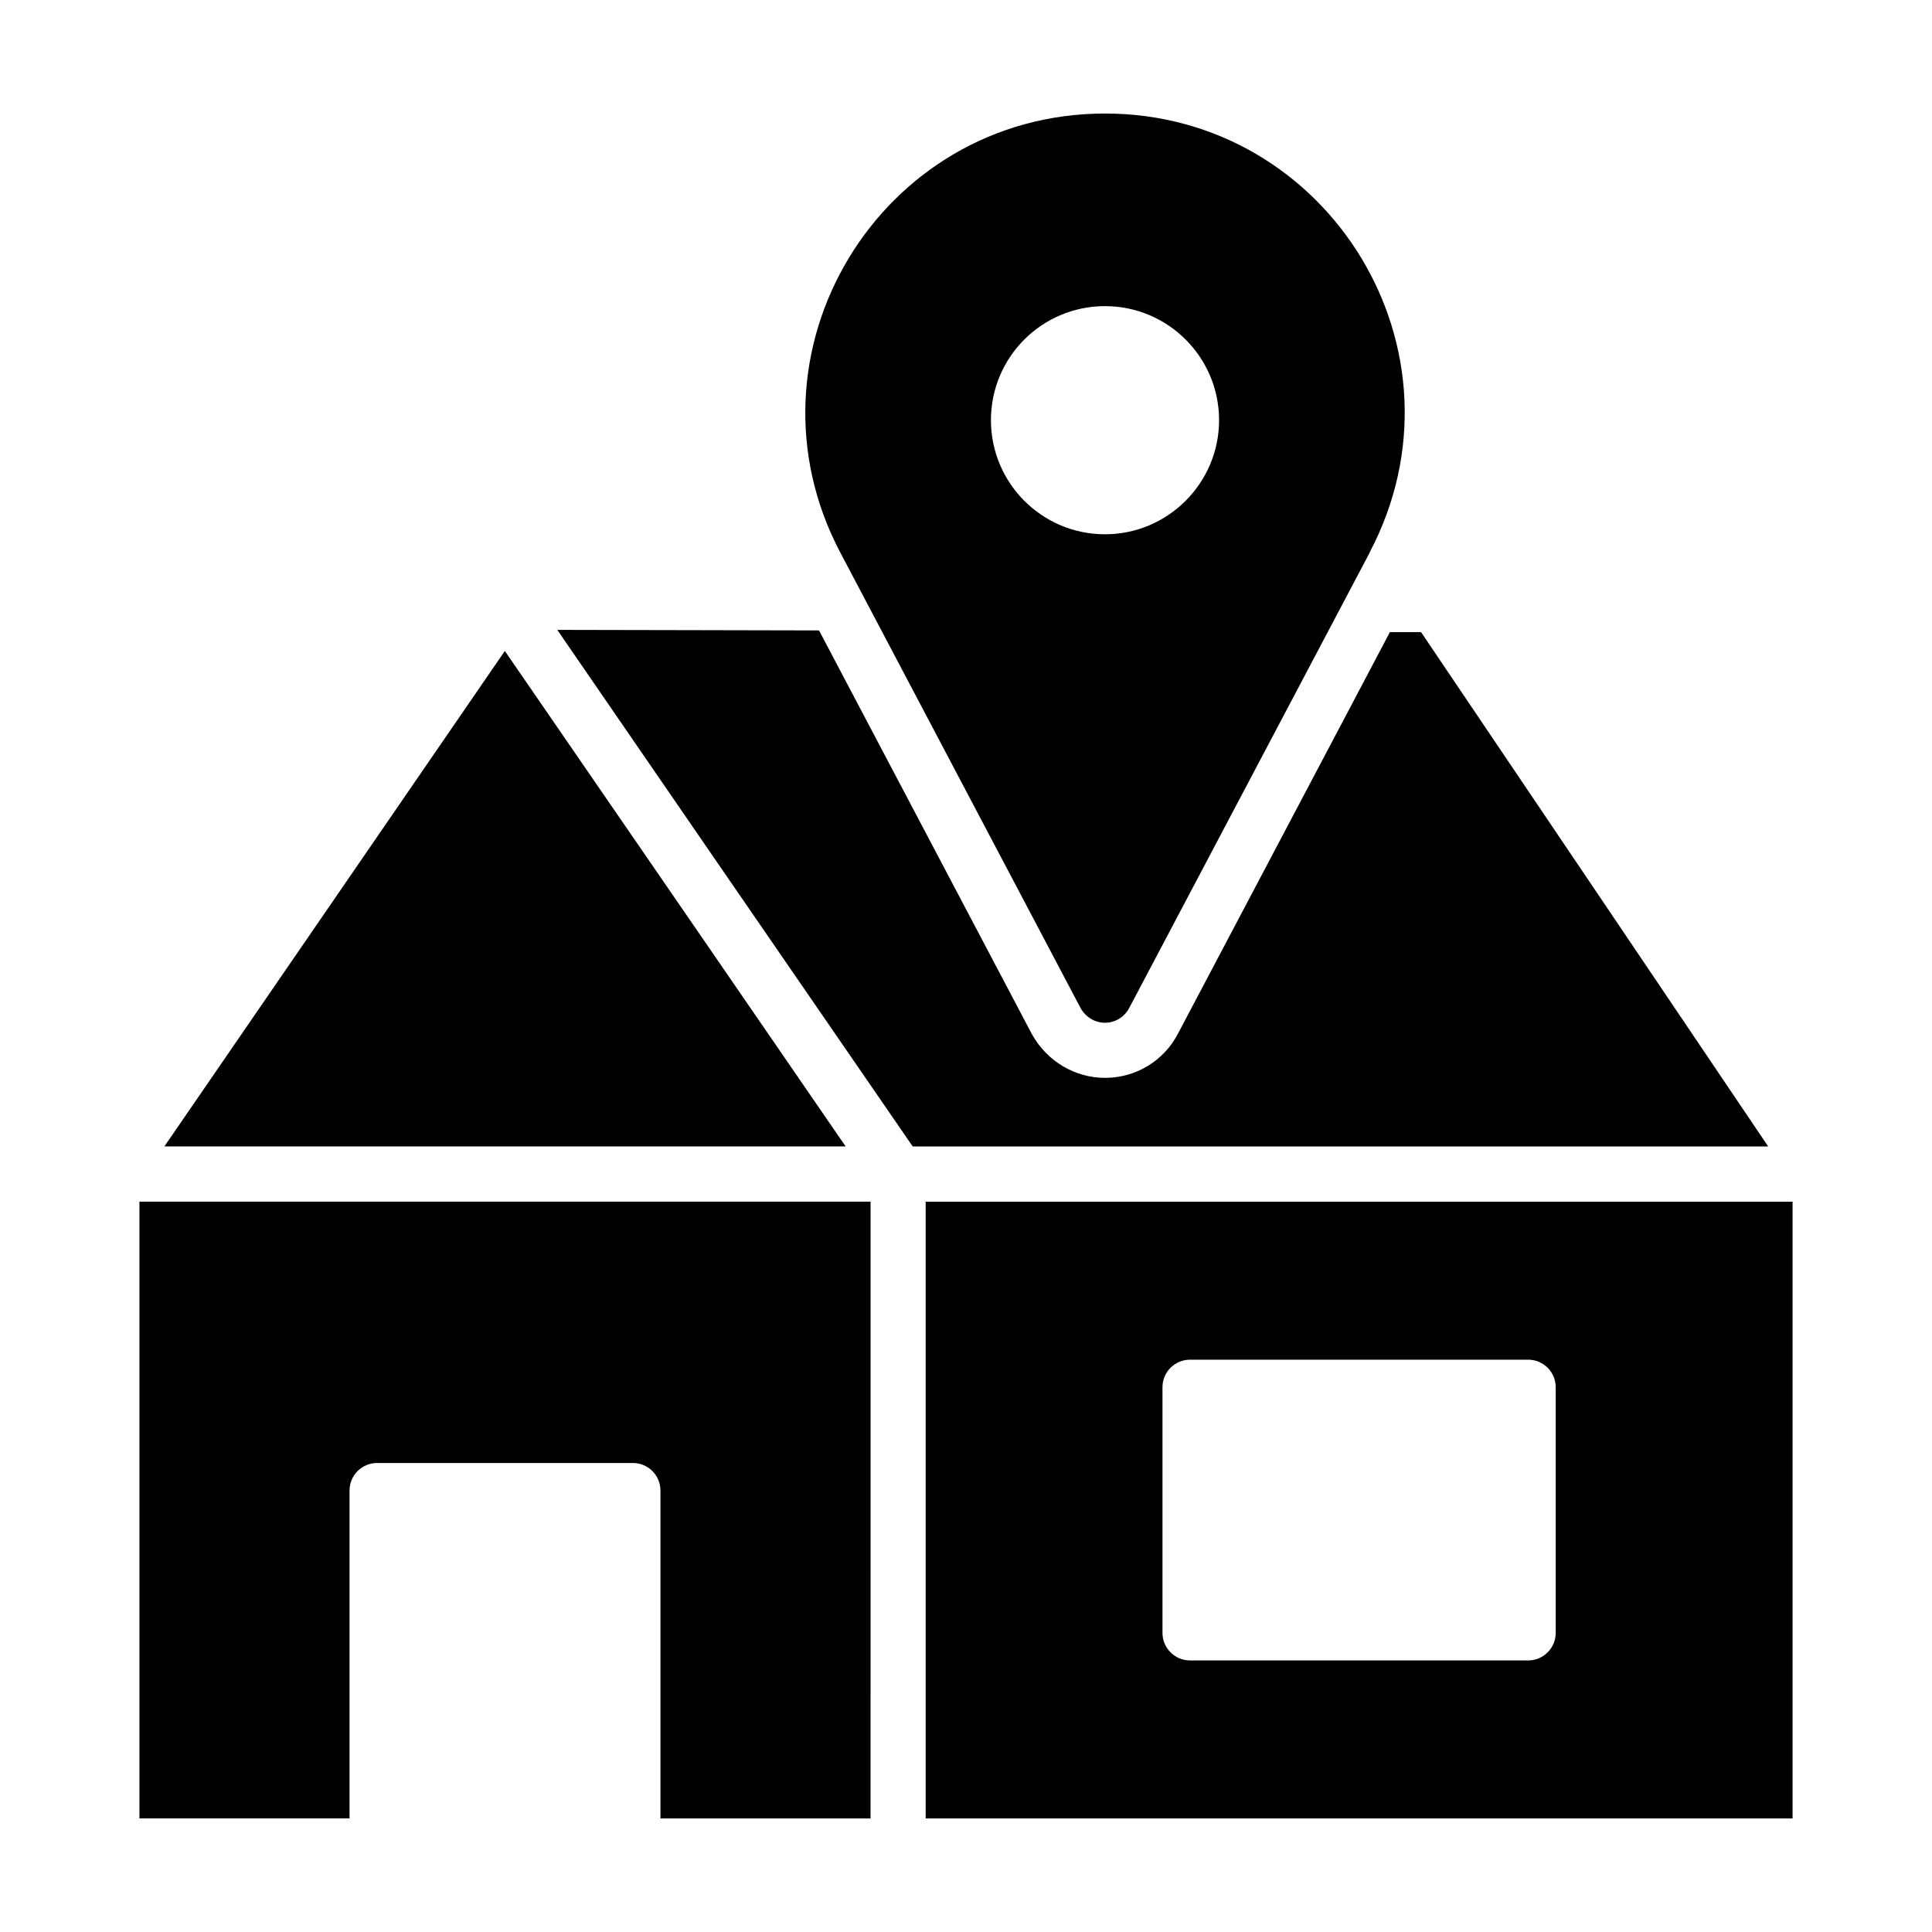
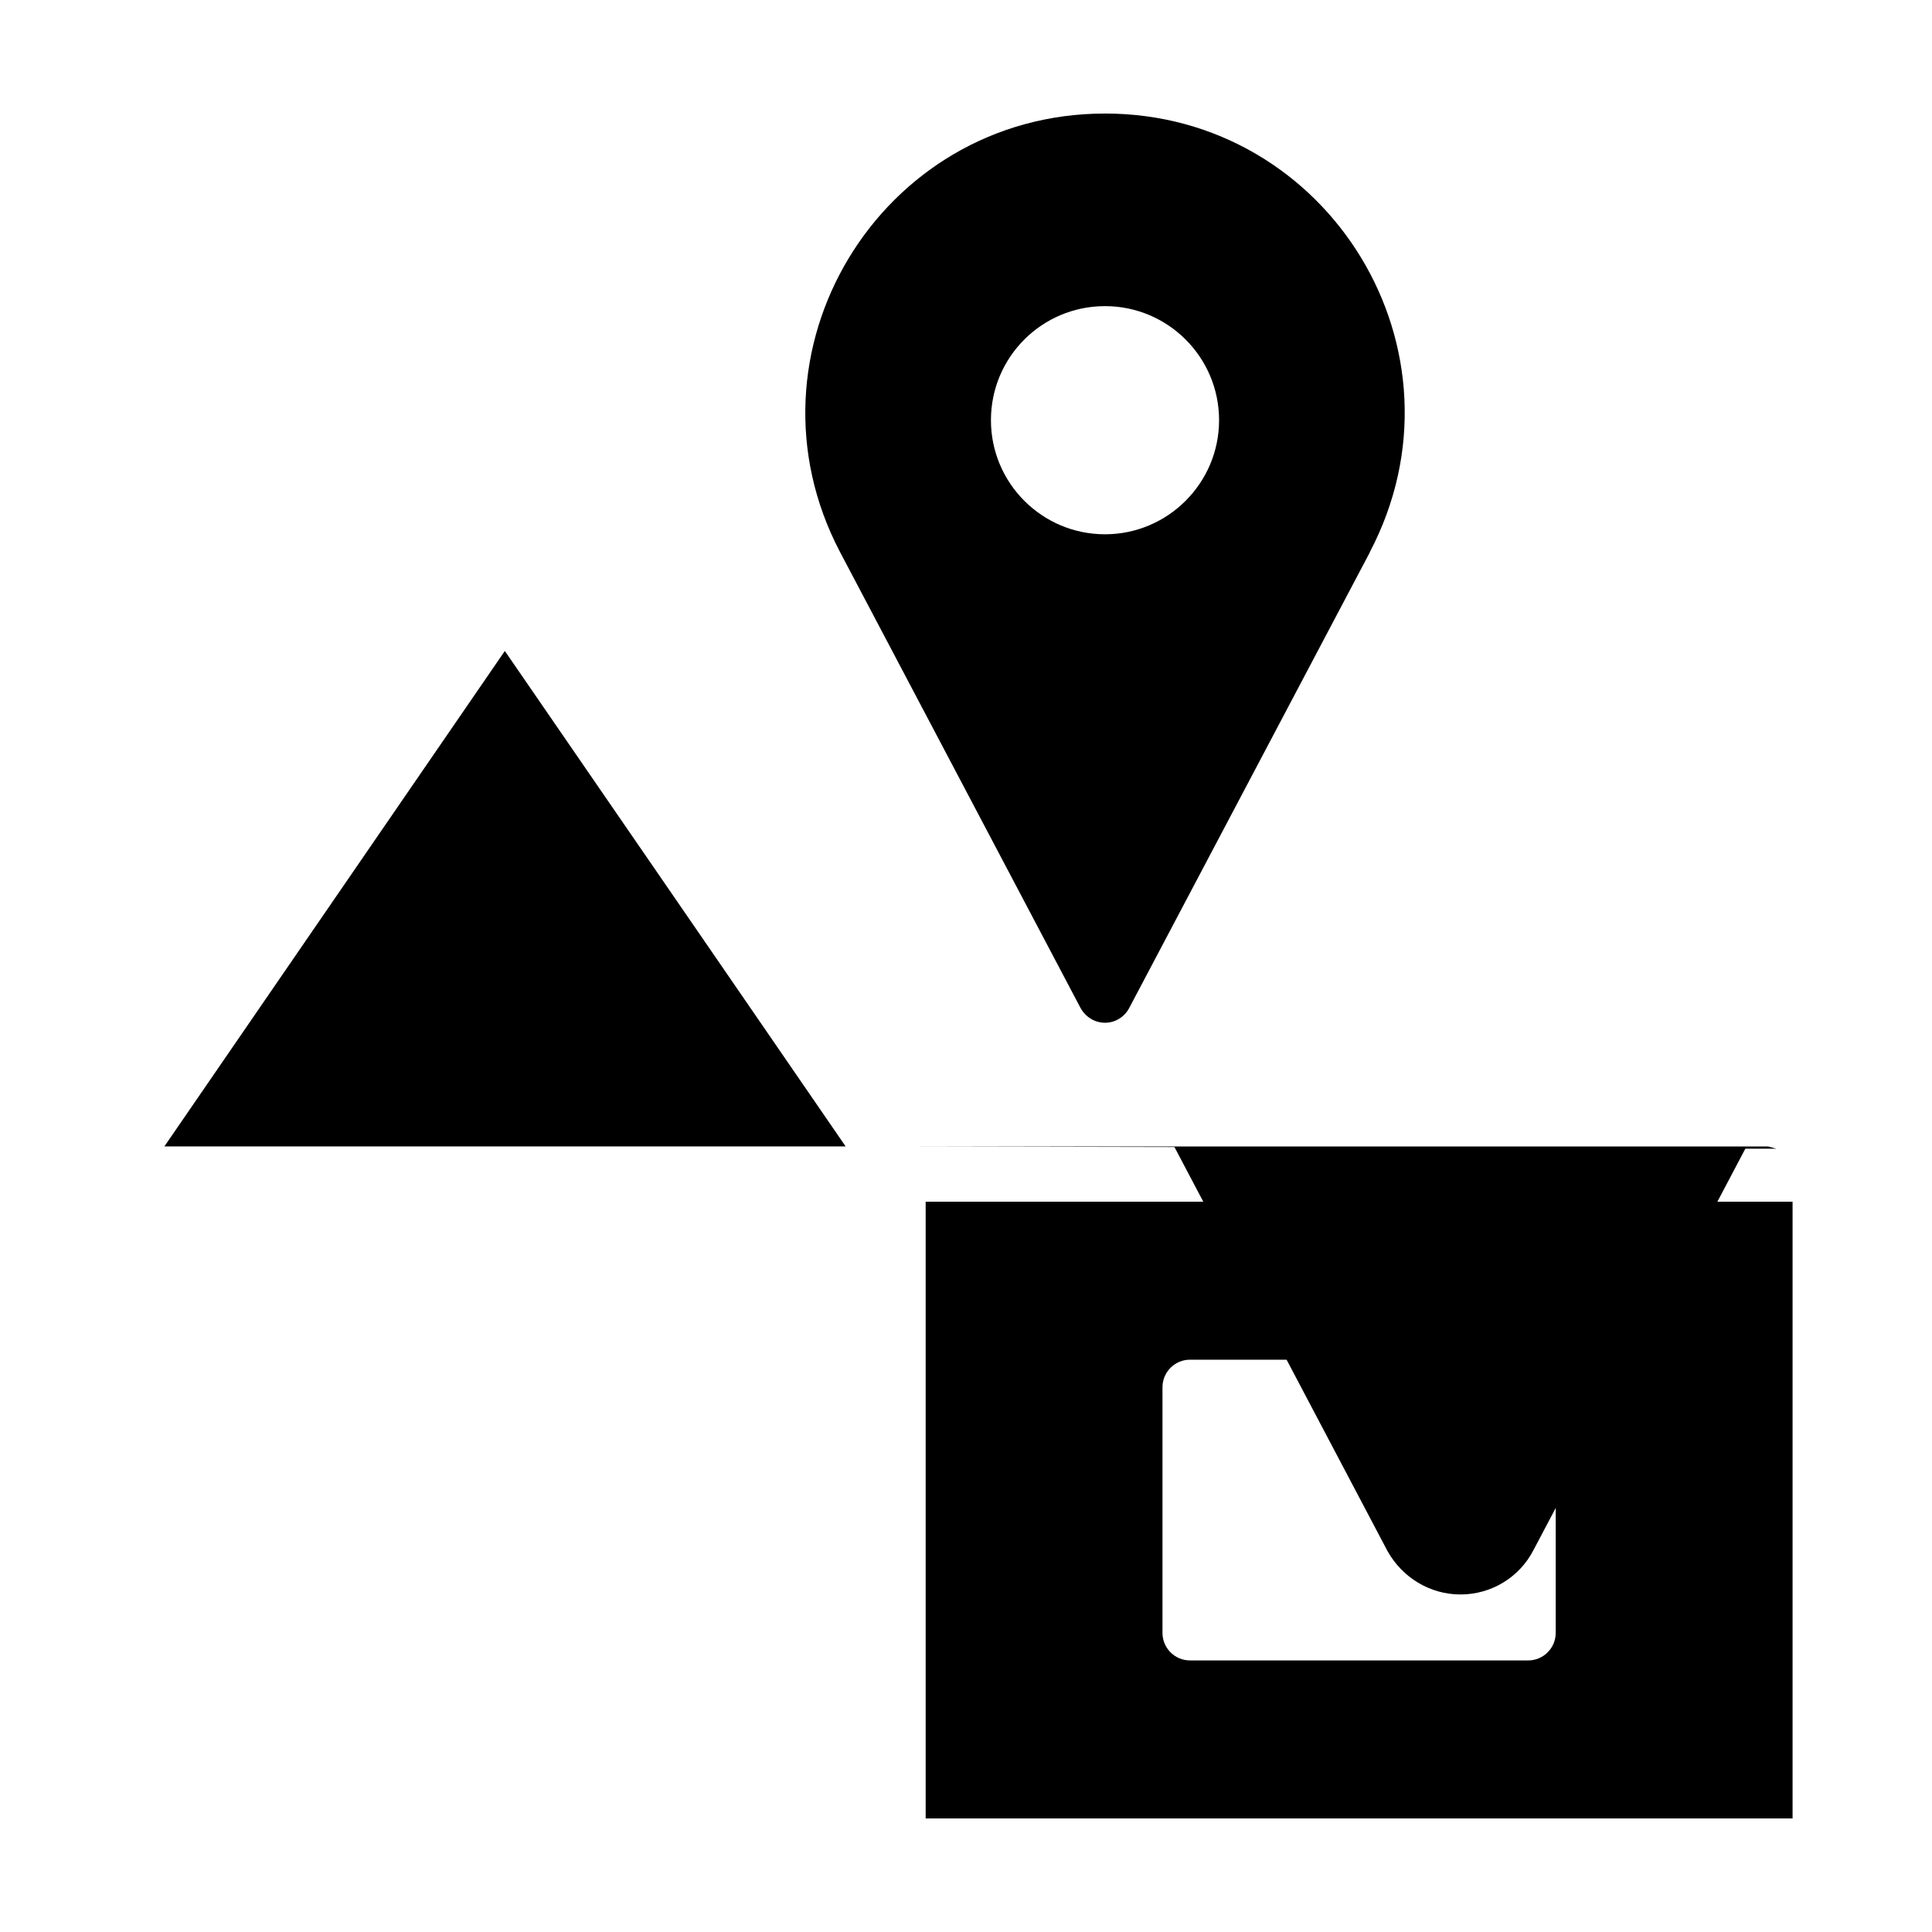
<svg xmlns="http://www.w3.org/2000/svg" fill="#000000" width="800px" height="800px" version="1.1" viewBox="144 144 512 512">
  <g>
-     <path d="m612.59 447.83h-226.71l-52.719-76.594-41.473-60.312c25.848 0.074 48.848 0.074 69.363 0.145 2.324 4.41 54.117 102.63 56.441 107.04 3.941 7.082 11.316 11.535 19.352 11.535 8.176 0 15.625-4.527 19.348-11.754 79.723-151.03 22.051-41.738 56.148-106.38h8.25z" />
+     <path d="m612.59 447.83h-226.71c25.848 0.074 48.848 0.074 69.363 0.145 2.324 4.41 54.117 102.63 56.441 107.04 3.941 7.082 11.316 11.535 19.352 11.535 8.176 0 15.625-4.527 19.348-11.754 79.723-151.03 22.051-41.738 56.148-106.38h8.25z" />
    <path d="m328.72 390.54-50.934-74.027-90.223 131.3h180.54z" />
-     <path d="m180.95 625.9h55.68v-86.891c0-4.031 3.269-7.301 7.301-7.301h67.793c4.031 0 7.301 3.269 7.301 7.301v86.895h55.68l0.004-163.45h-193.76z" />
    <path d="m389.31 462.46v163.45h229.74v-163.45zm166.97 114.27c0 4.031-3.269 7.301-7.301 7.301h-89.609c-4.031 0-7.301-3.269-7.301-7.301v-65.098c0-4.031 3.269-7.301 7.301-7.301h89.609c4.031 0 7.301 3.269 7.301 7.301z" />
    <path d="m436.84 174.09c-59.684 0-98.023 63.406-70.168 116.31 12.848 24.344 45.801 86.805 63.668 120.7 1.316 2.41 3.797 3.941 6.5 3.941 2.699 0 5.184-1.531 6.426-3.941 6.848-12.969-21.539 40.805 63.742-120.7v-0.074c27.922-53.188-10.723-116.24-70.168-116.24zm0 111.5c-16.723 0-30.23-13.582-30.23-30.23 0-16.719 13.508-30.23 30.23-30.23 16.648 0 30.227 13.508 30.227 30.23 0 16.648-13.578 30.23-30.227 30.23z" />
  </g>
</svg>